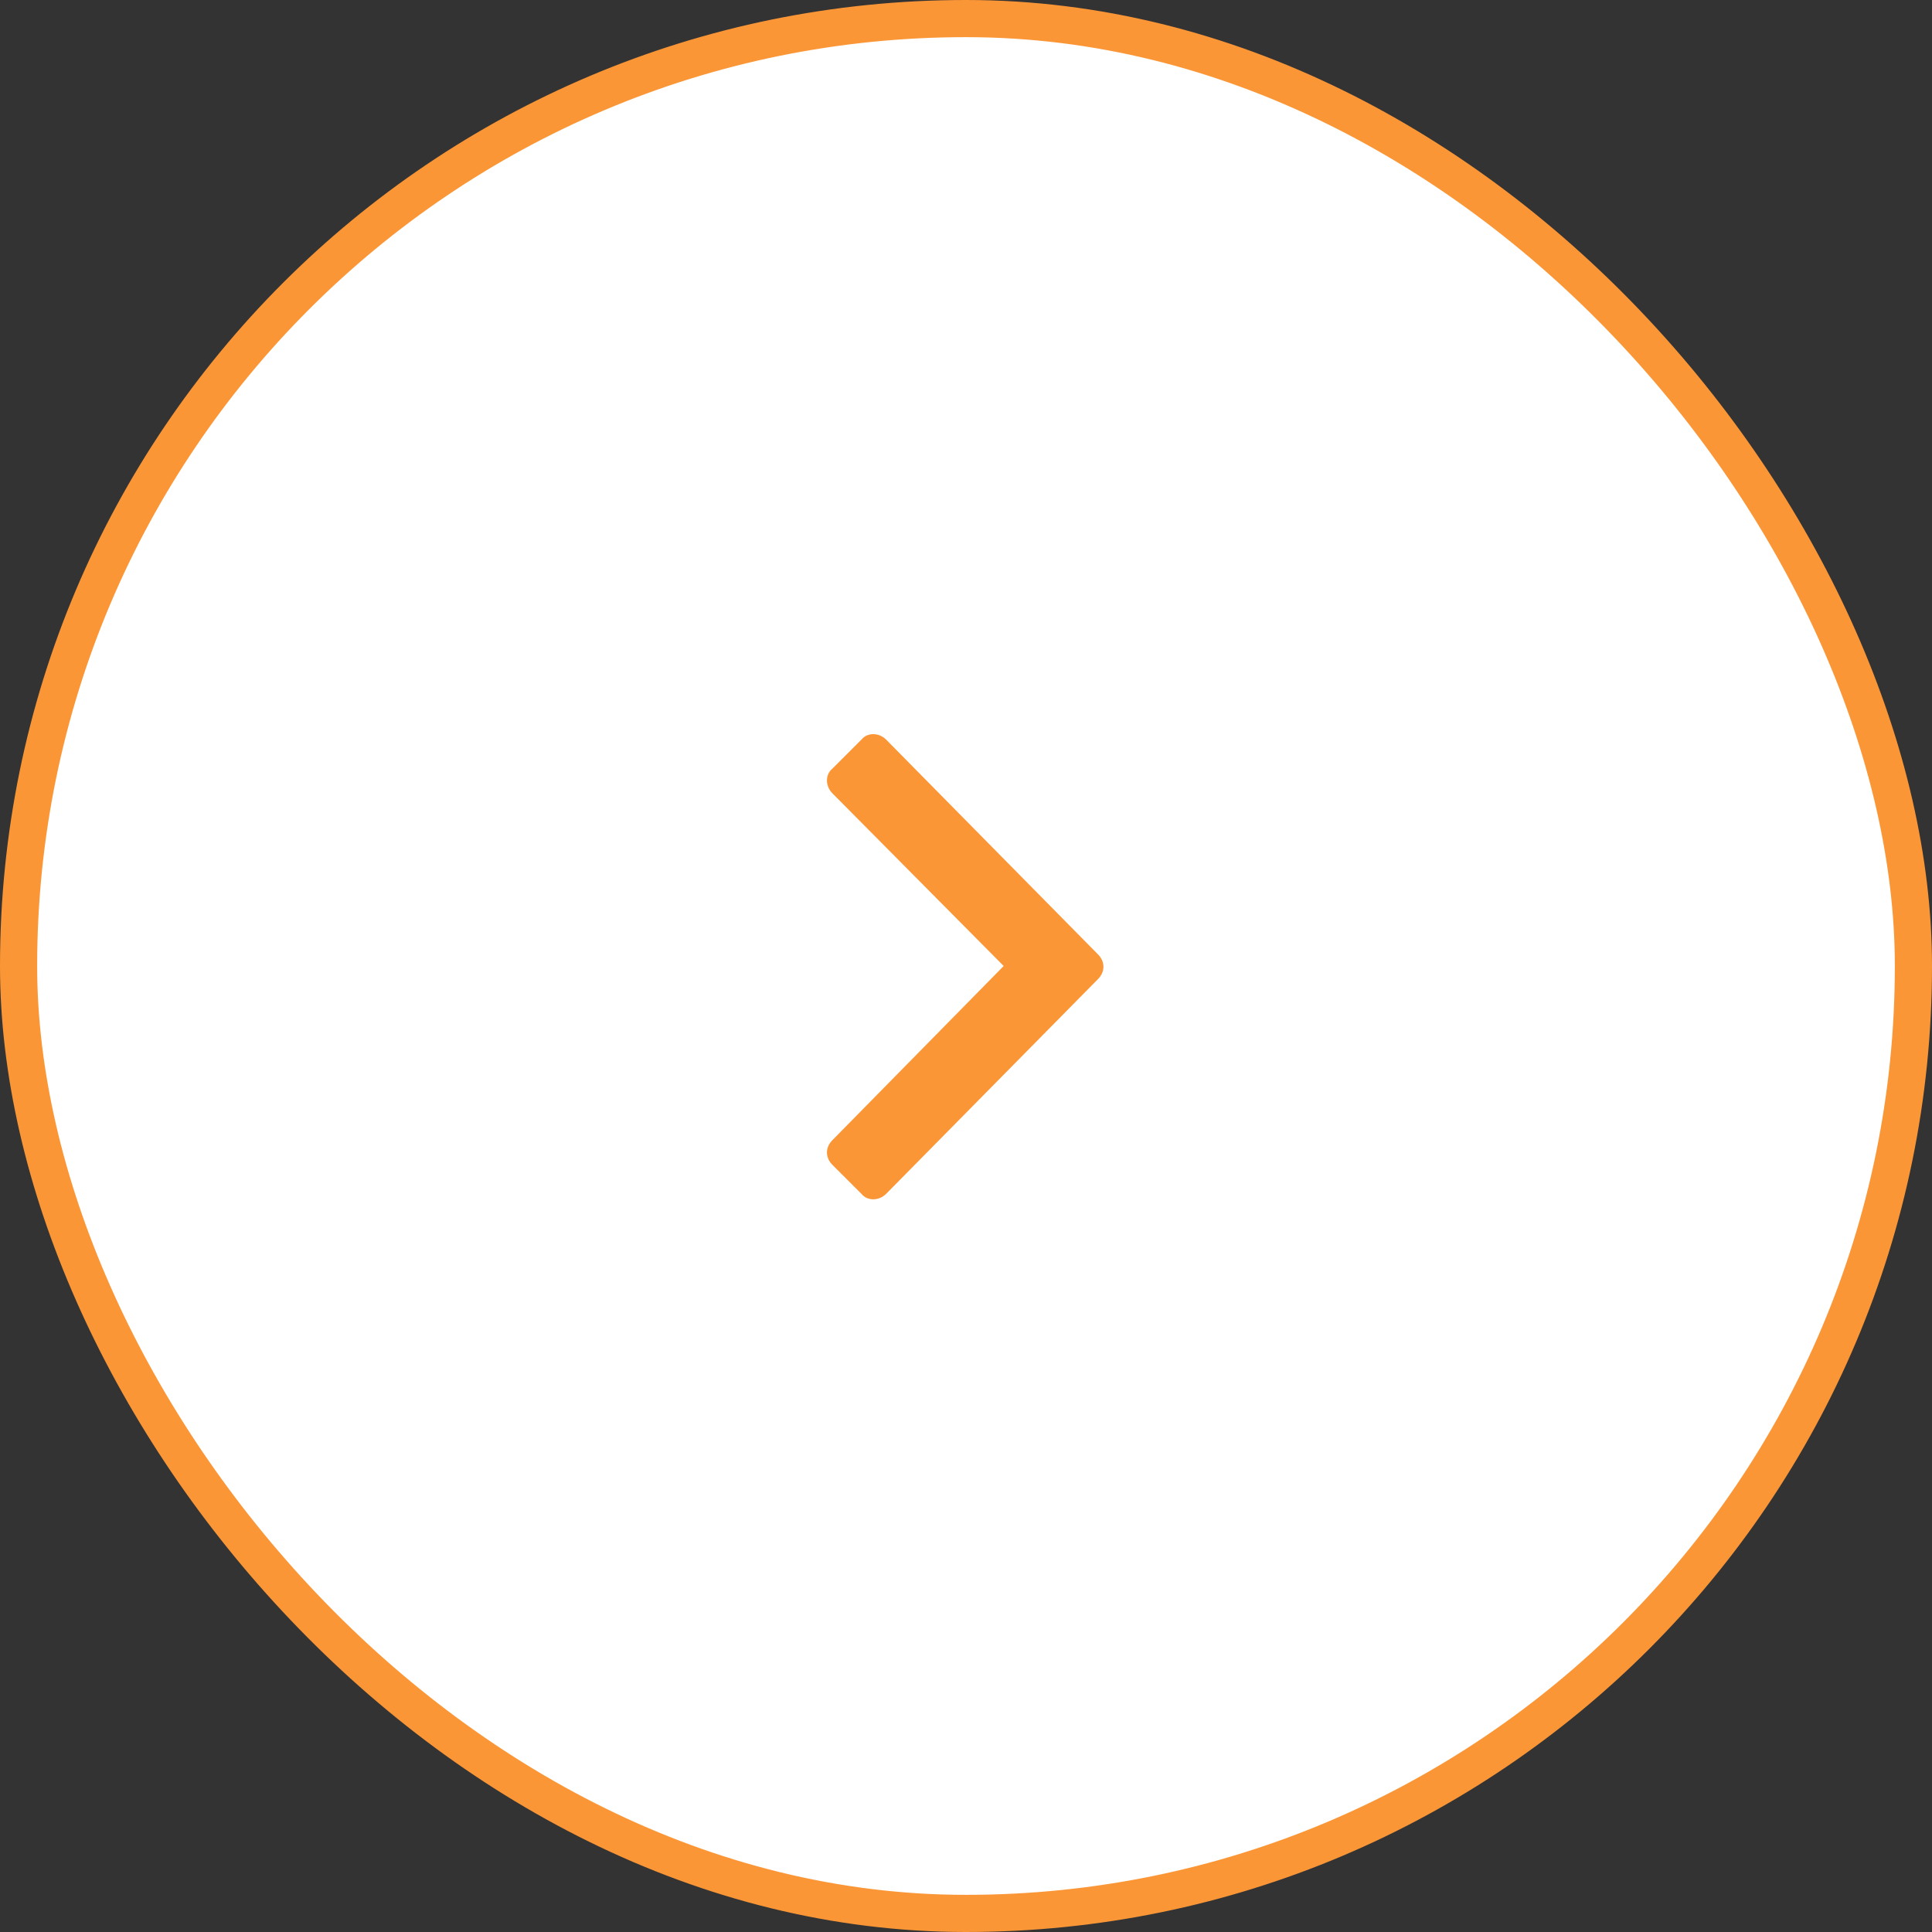
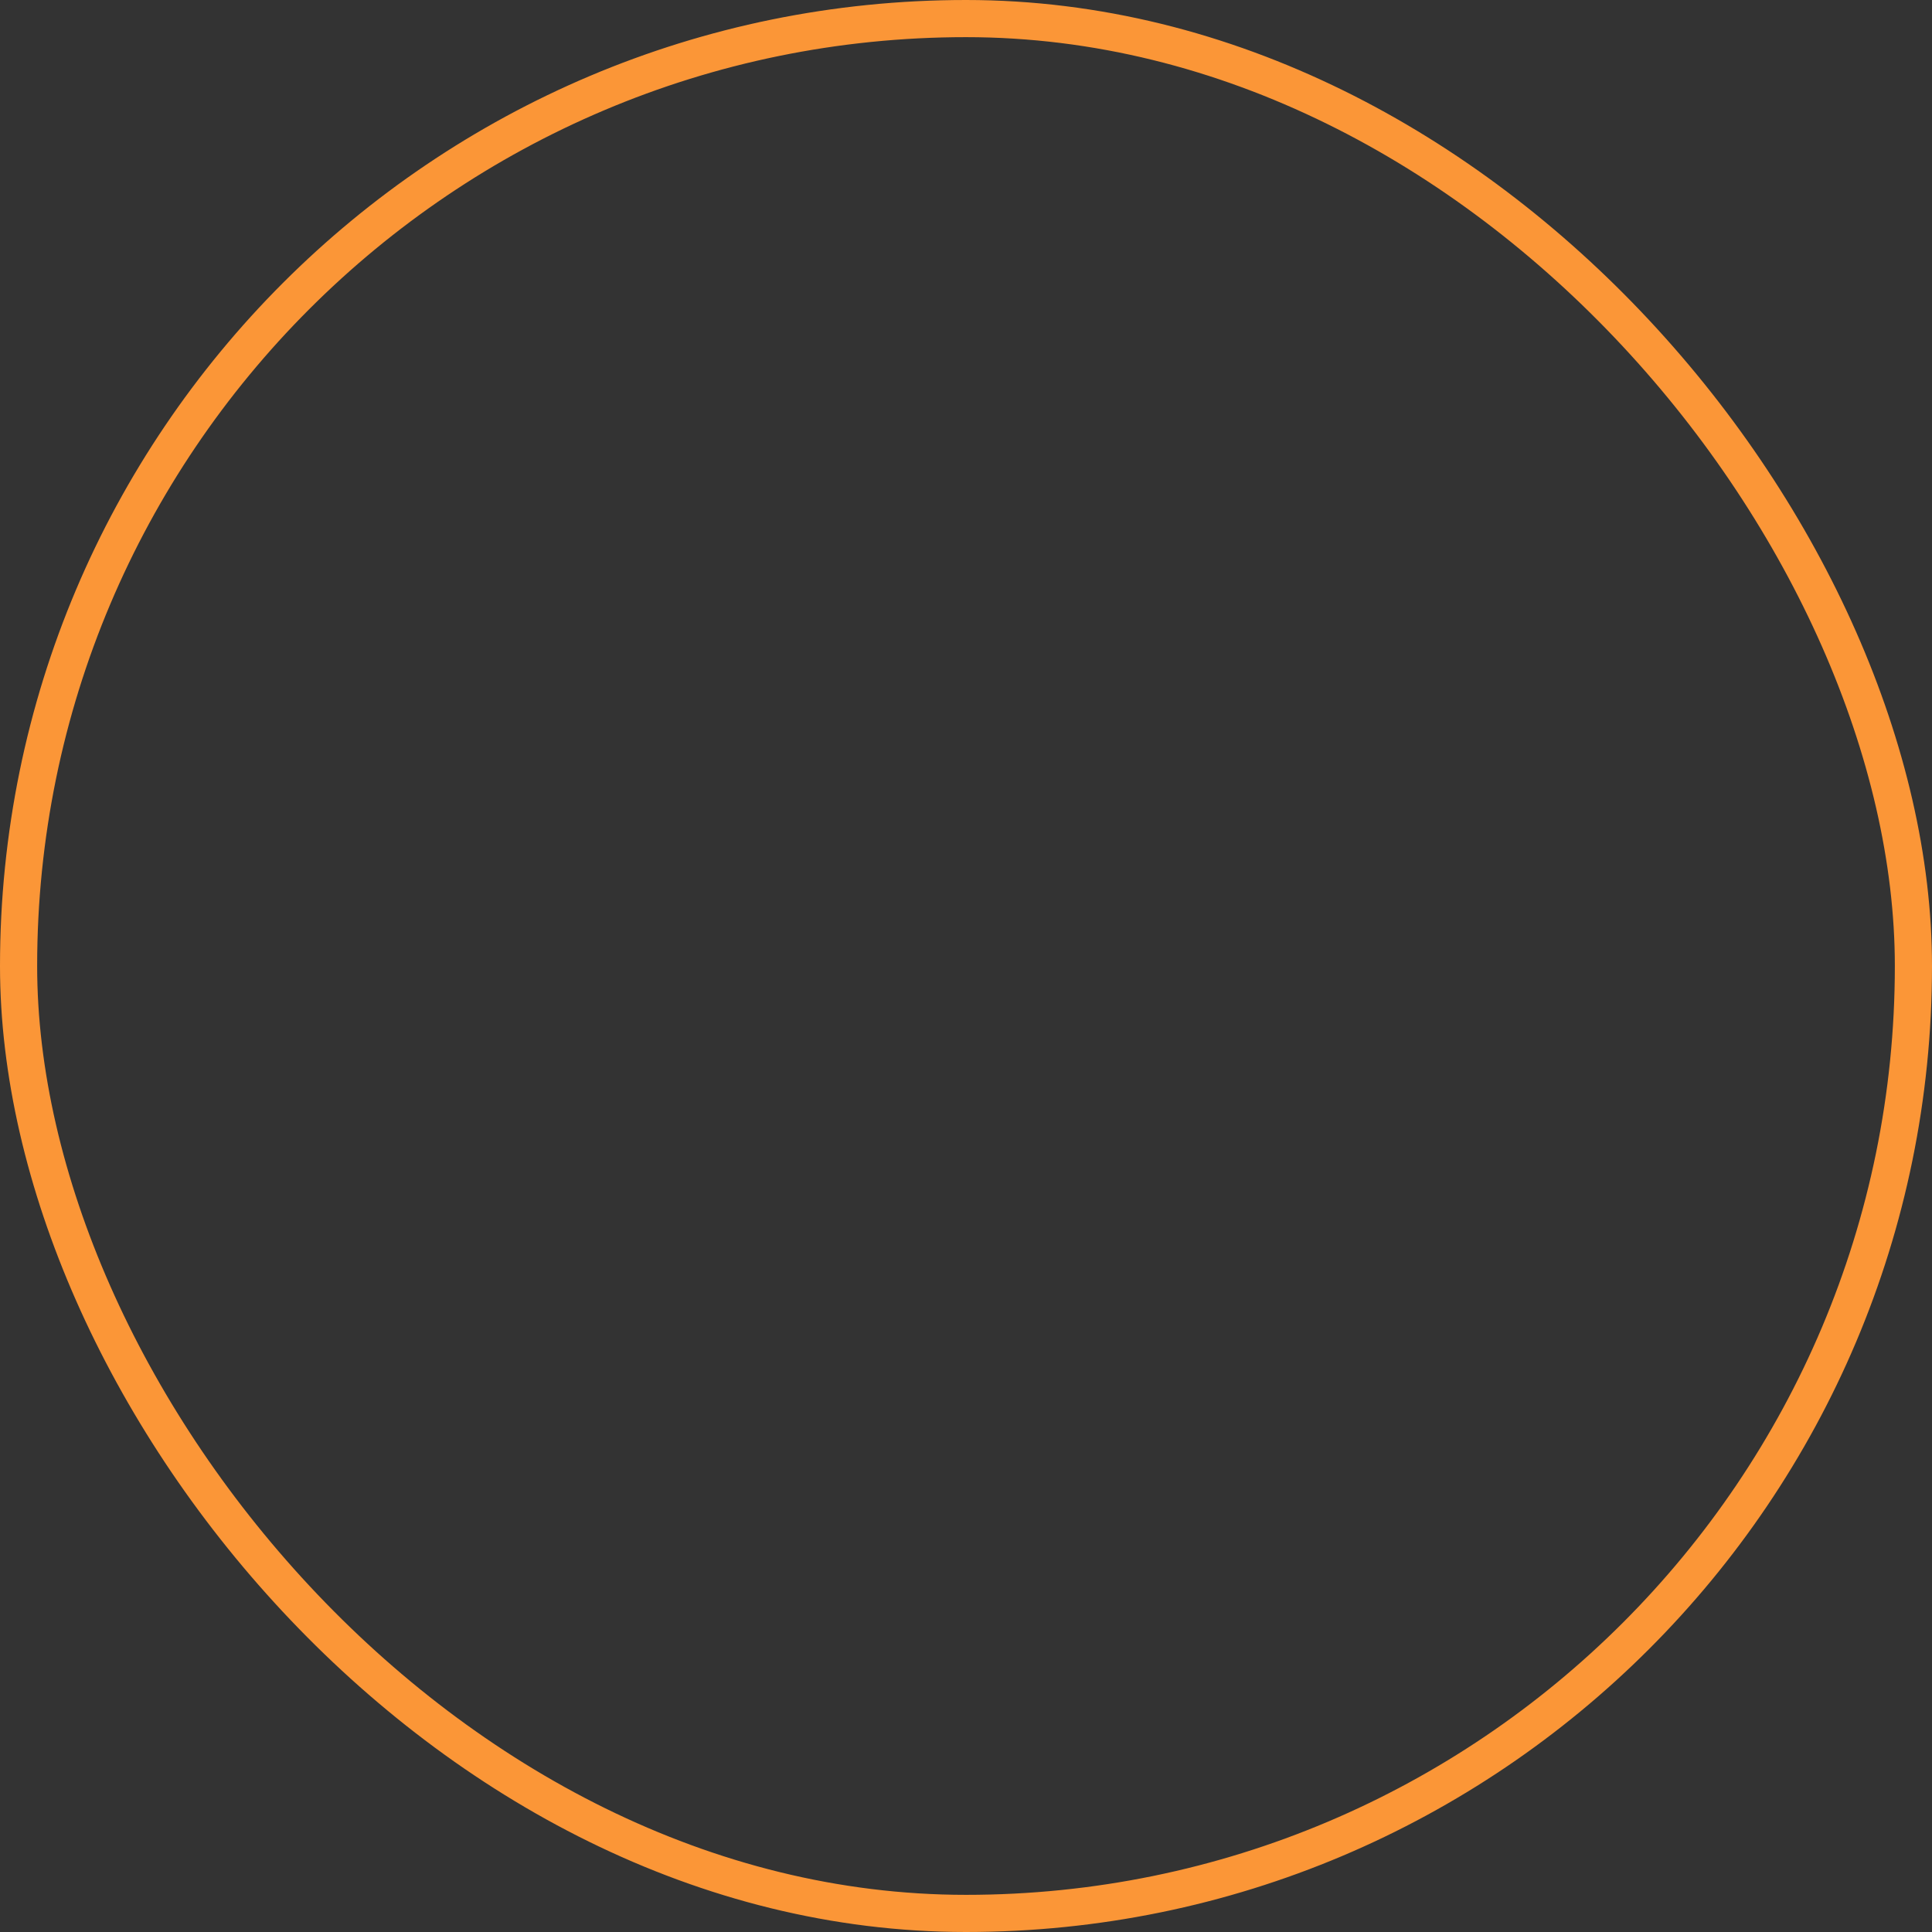
<svg xmlns="http://www.w3.org/2000/svg" width="52" height="52" viewBox="0 0 52 52" fill="none">
  <rect x="0" y="0" width="52" height="52" fill="#333333" stroke="none" />
-   <rect x="0.5" y="0.5" width="51" height="51" rx="25.5" fill="white" />
-   <path d="M29.553 26.352C29.748 26.156 29.748 25.883 29.553 25.688L23.85 19.906C23.654 19.711 23.342 19.711 23.186 19.906L22.404 20.688C22.209 20.844 22.209 21.156 22.404 21.352L27.014 26L22.404 30.688C22.209 30.883 22.209 31.156 22.404 31.352L23.186 32.133C23.342 32.328 23.654 32.328 23.85 32.133L29.553 26.352Z" fill="#FB9637" />
  <rect x="0.5" y="0.5" width="51" height="51" rx="25.5" stroke="#FB9637" />
</svg>